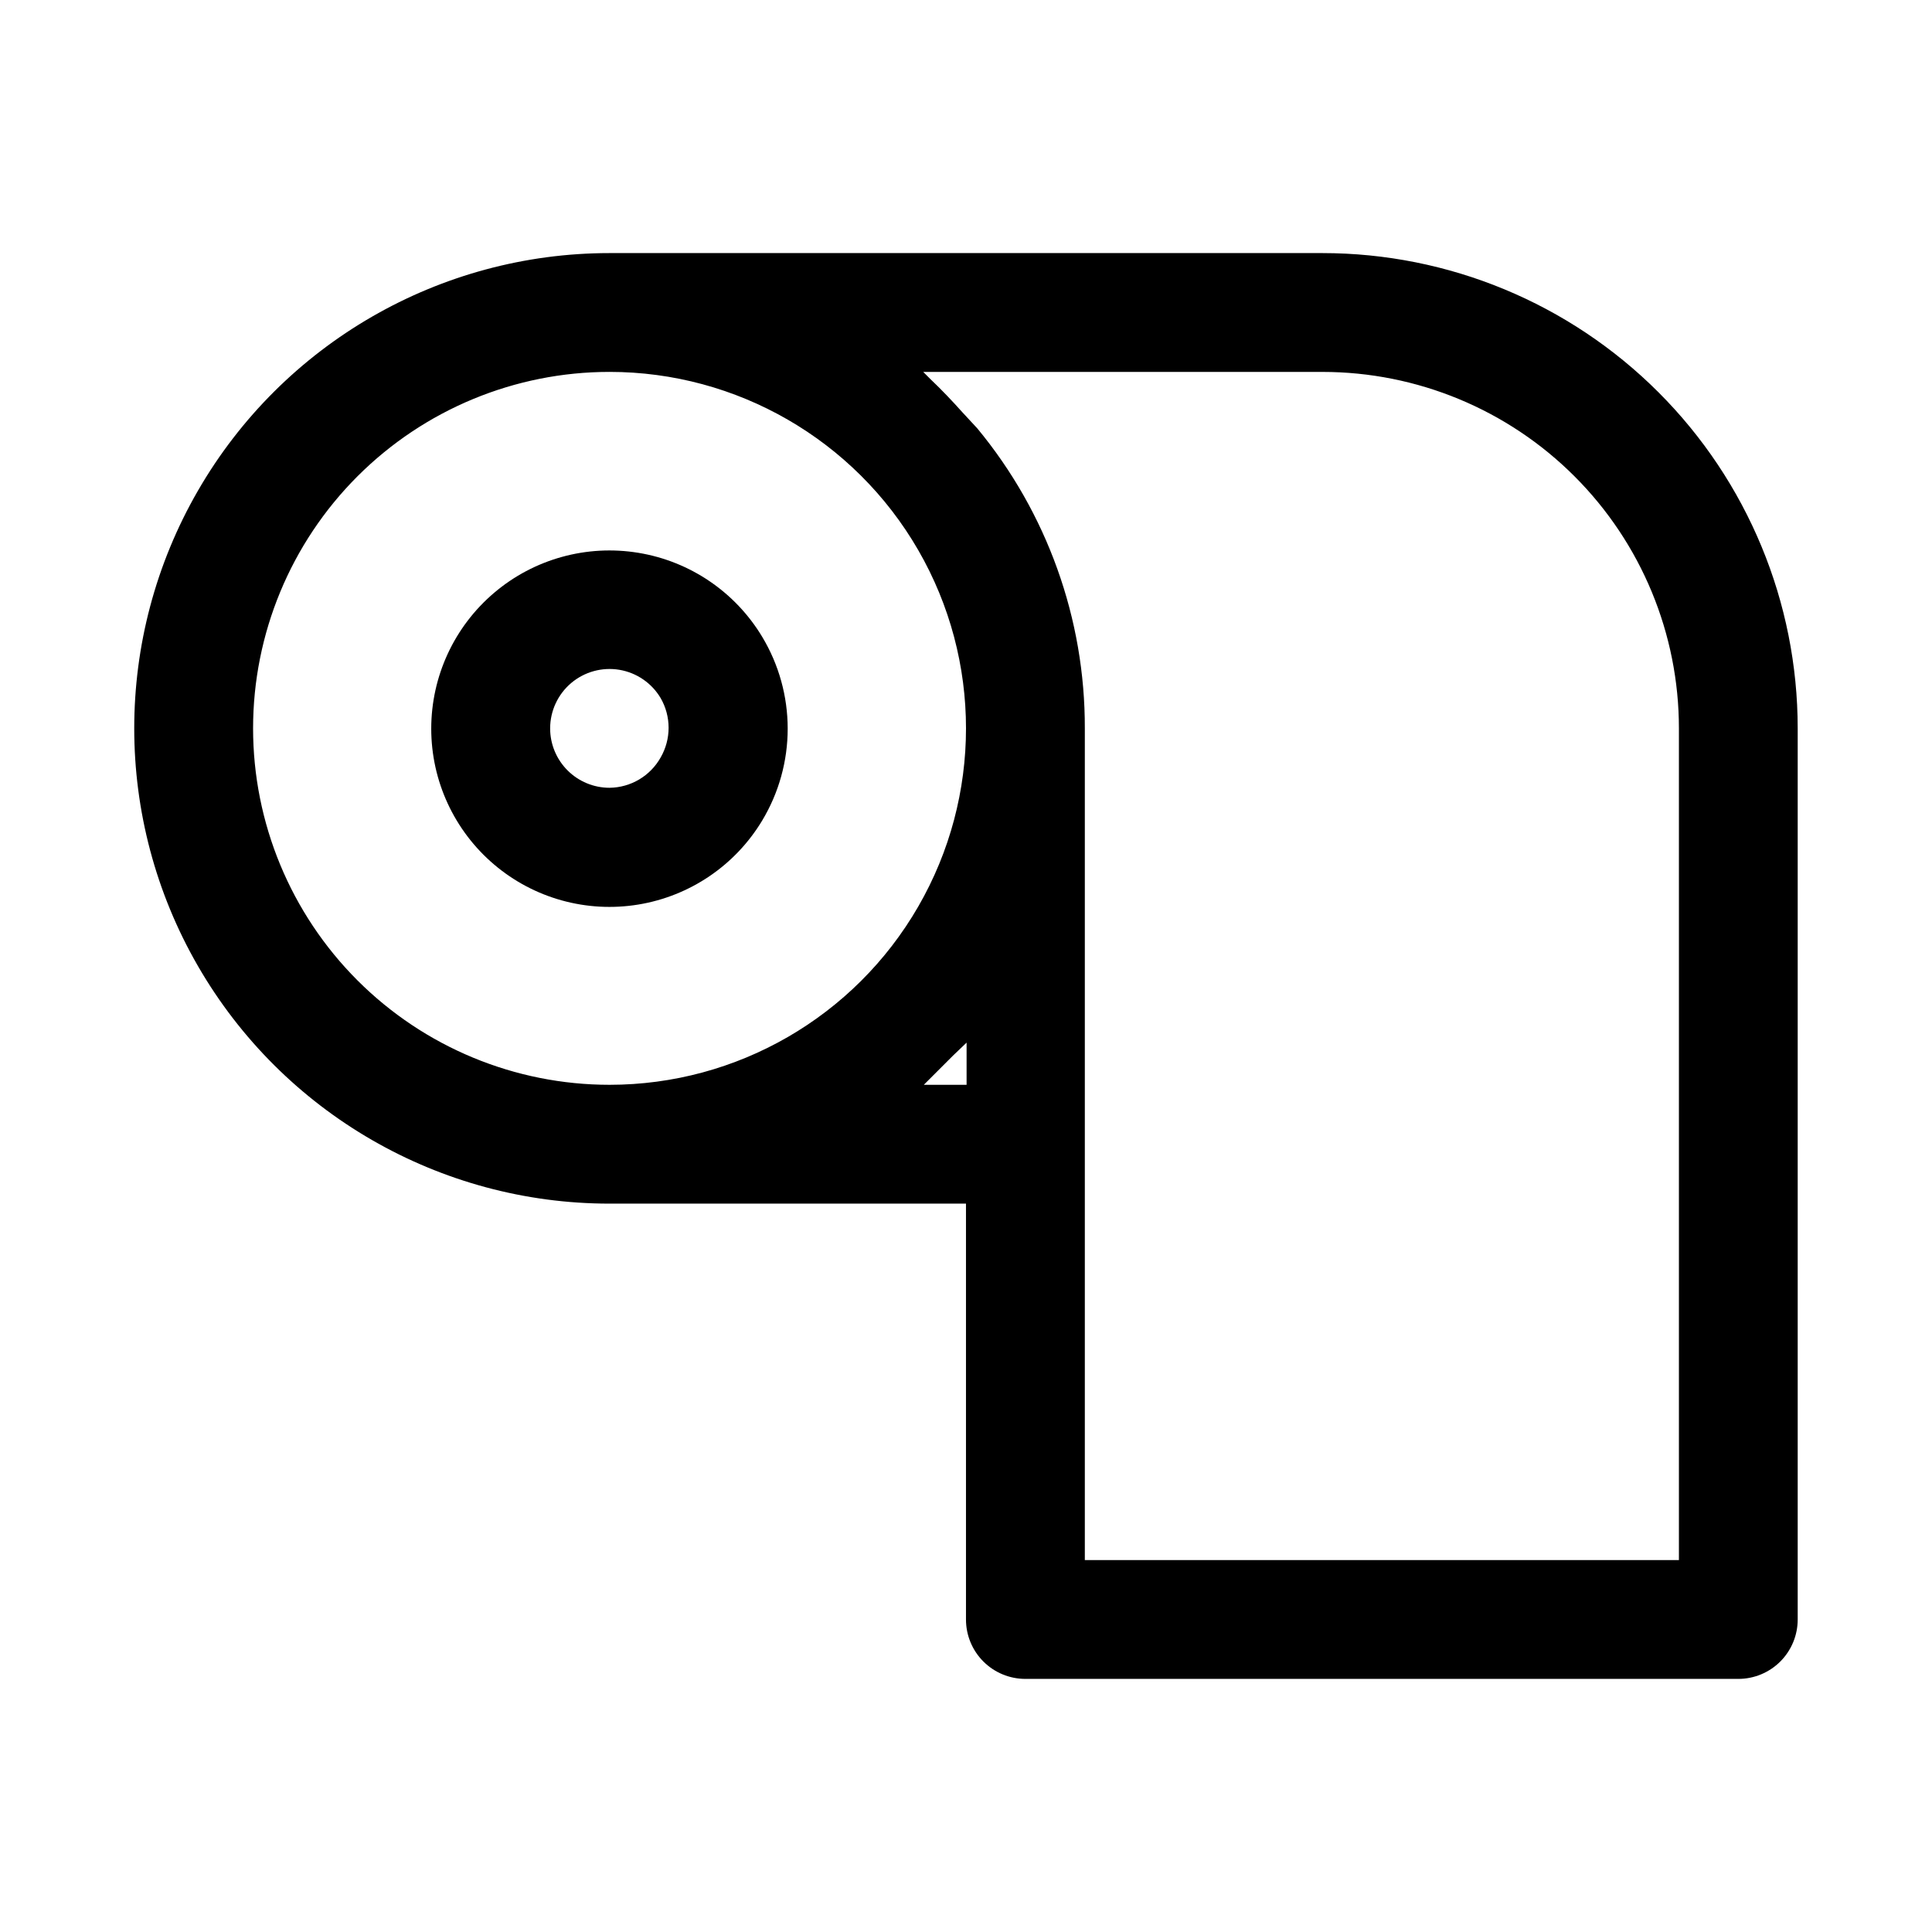
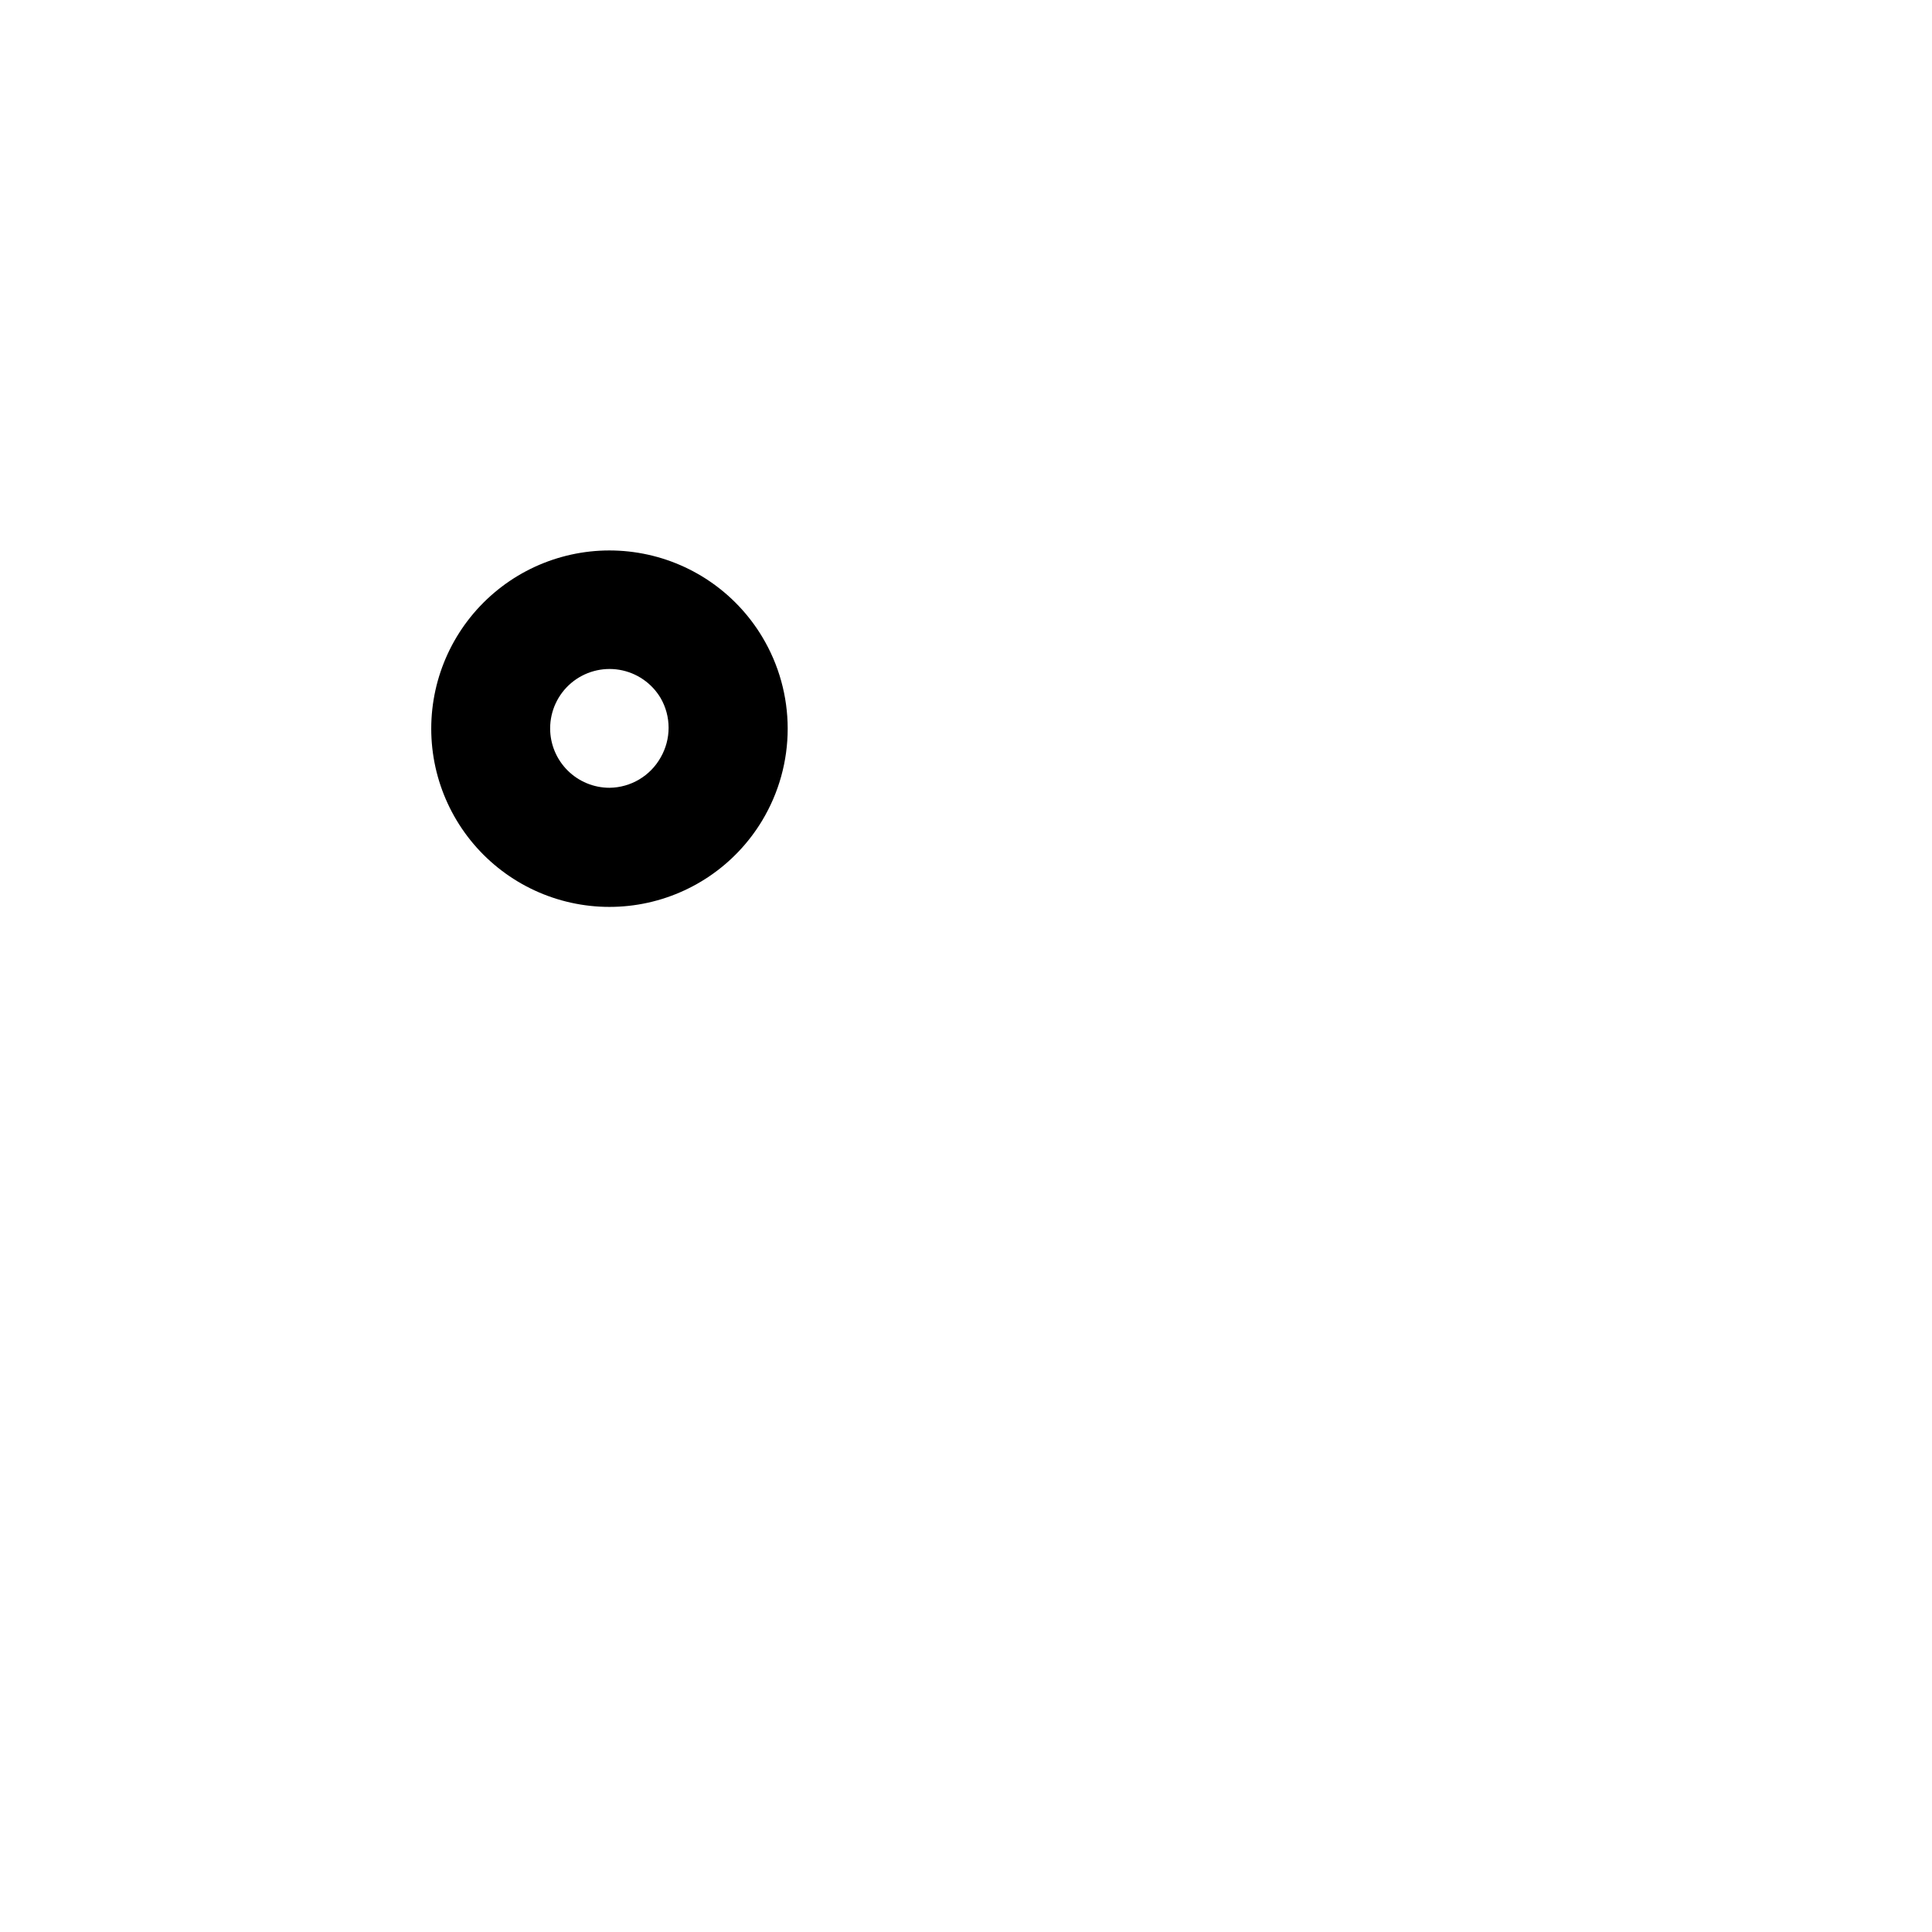
<svg xmlns="http://www.w3.org/2000/svg" fill="#000000" width="800px" height="800px" version="1.1" viewBox="144 144 512 512">
  <g>
    <path d="m346 361.43c4.414-7.348 6.746-15.754 6.746-24.324 0-8.57-2.332-16.98-6.746-24.324-7.141-11.887-19.145-20.035-32.824-22.281-13.684-2.25-27.664 1.625-38.23 10.602-10.57 8.973-16.664 22.137-16.664 36.004 0 13.863 6.094 27.031 16.664 36.004 10.566 8.977 24.547 12.852 38.23 10.602 13.68-2.25 25.684-10.395 32.824-22.281zm-56.207-24.402c0.004-4.633 2.043-9.027 5.578-12.02 3.539-2.988 8.211-4.269 12.777-3.504 4.57 0.77 8.566 3.512 10.93 7.492 1.383 2.394 2.109 5.109 2.109 7.871 0 2.766-0.727 5.481-2.109 7.875-2.754 4.902-7.918 7.961-13.539 8.027-4.176 0-8.18-1.656-11.133-4.609s-4.613-6.957-4.613-11.133z" />
-     <path d="m494.46 211.07h-188.93c-45 0-86.578 24.008-109.08 62.977s-22.5 86.98 0 125.95c22.5 38.969 64.078 62.977 109.08 62.977h94.465v110.21c0 4.176 1.656 8.18 4.609 11.133s6.957 4.609 11.133 4.609h188.93c4.176 0 8.18-1.656 11.133-4.609 2.953-2.953 4.609-6.957 4.609-11.133v-236.16c0-33.406-13.27-65.441-36.891-89.062-23.621-23.621-55.656-36.891-89.062-36.891zm-283.39 125.95c0-25.055 9.953-49.082 27.668-66.797 17.715-17.715 41.742-27.668 66.797-27.668 33.746 0 64.934 18.004 81.809 47.23 16.875 29.227 16.875 65.238 0 94.465-16.875 29.227-48.062 47.234-81.809 47.234-25.055 0-49.082-9.953-66.797-27.668-17.715-17.719-27.668-41.746-27.668-66.797zm177.75 94.465 7.715-7.715 3.621-3.465v11.18zm200.11 125.95h-157.44v-220.41c0.078-29.02-10.004-57.148-28.5-79.508l-3.938-4.25c-2.676-2.992-5.512-5.984-8.5-8.816l-1.887-1.891h105.8c25.055 0 49.082 9.953 66.797 27.668 17.719 17.715 27.668 41.742 27.668 66.797z" />
  </g>
</svg>